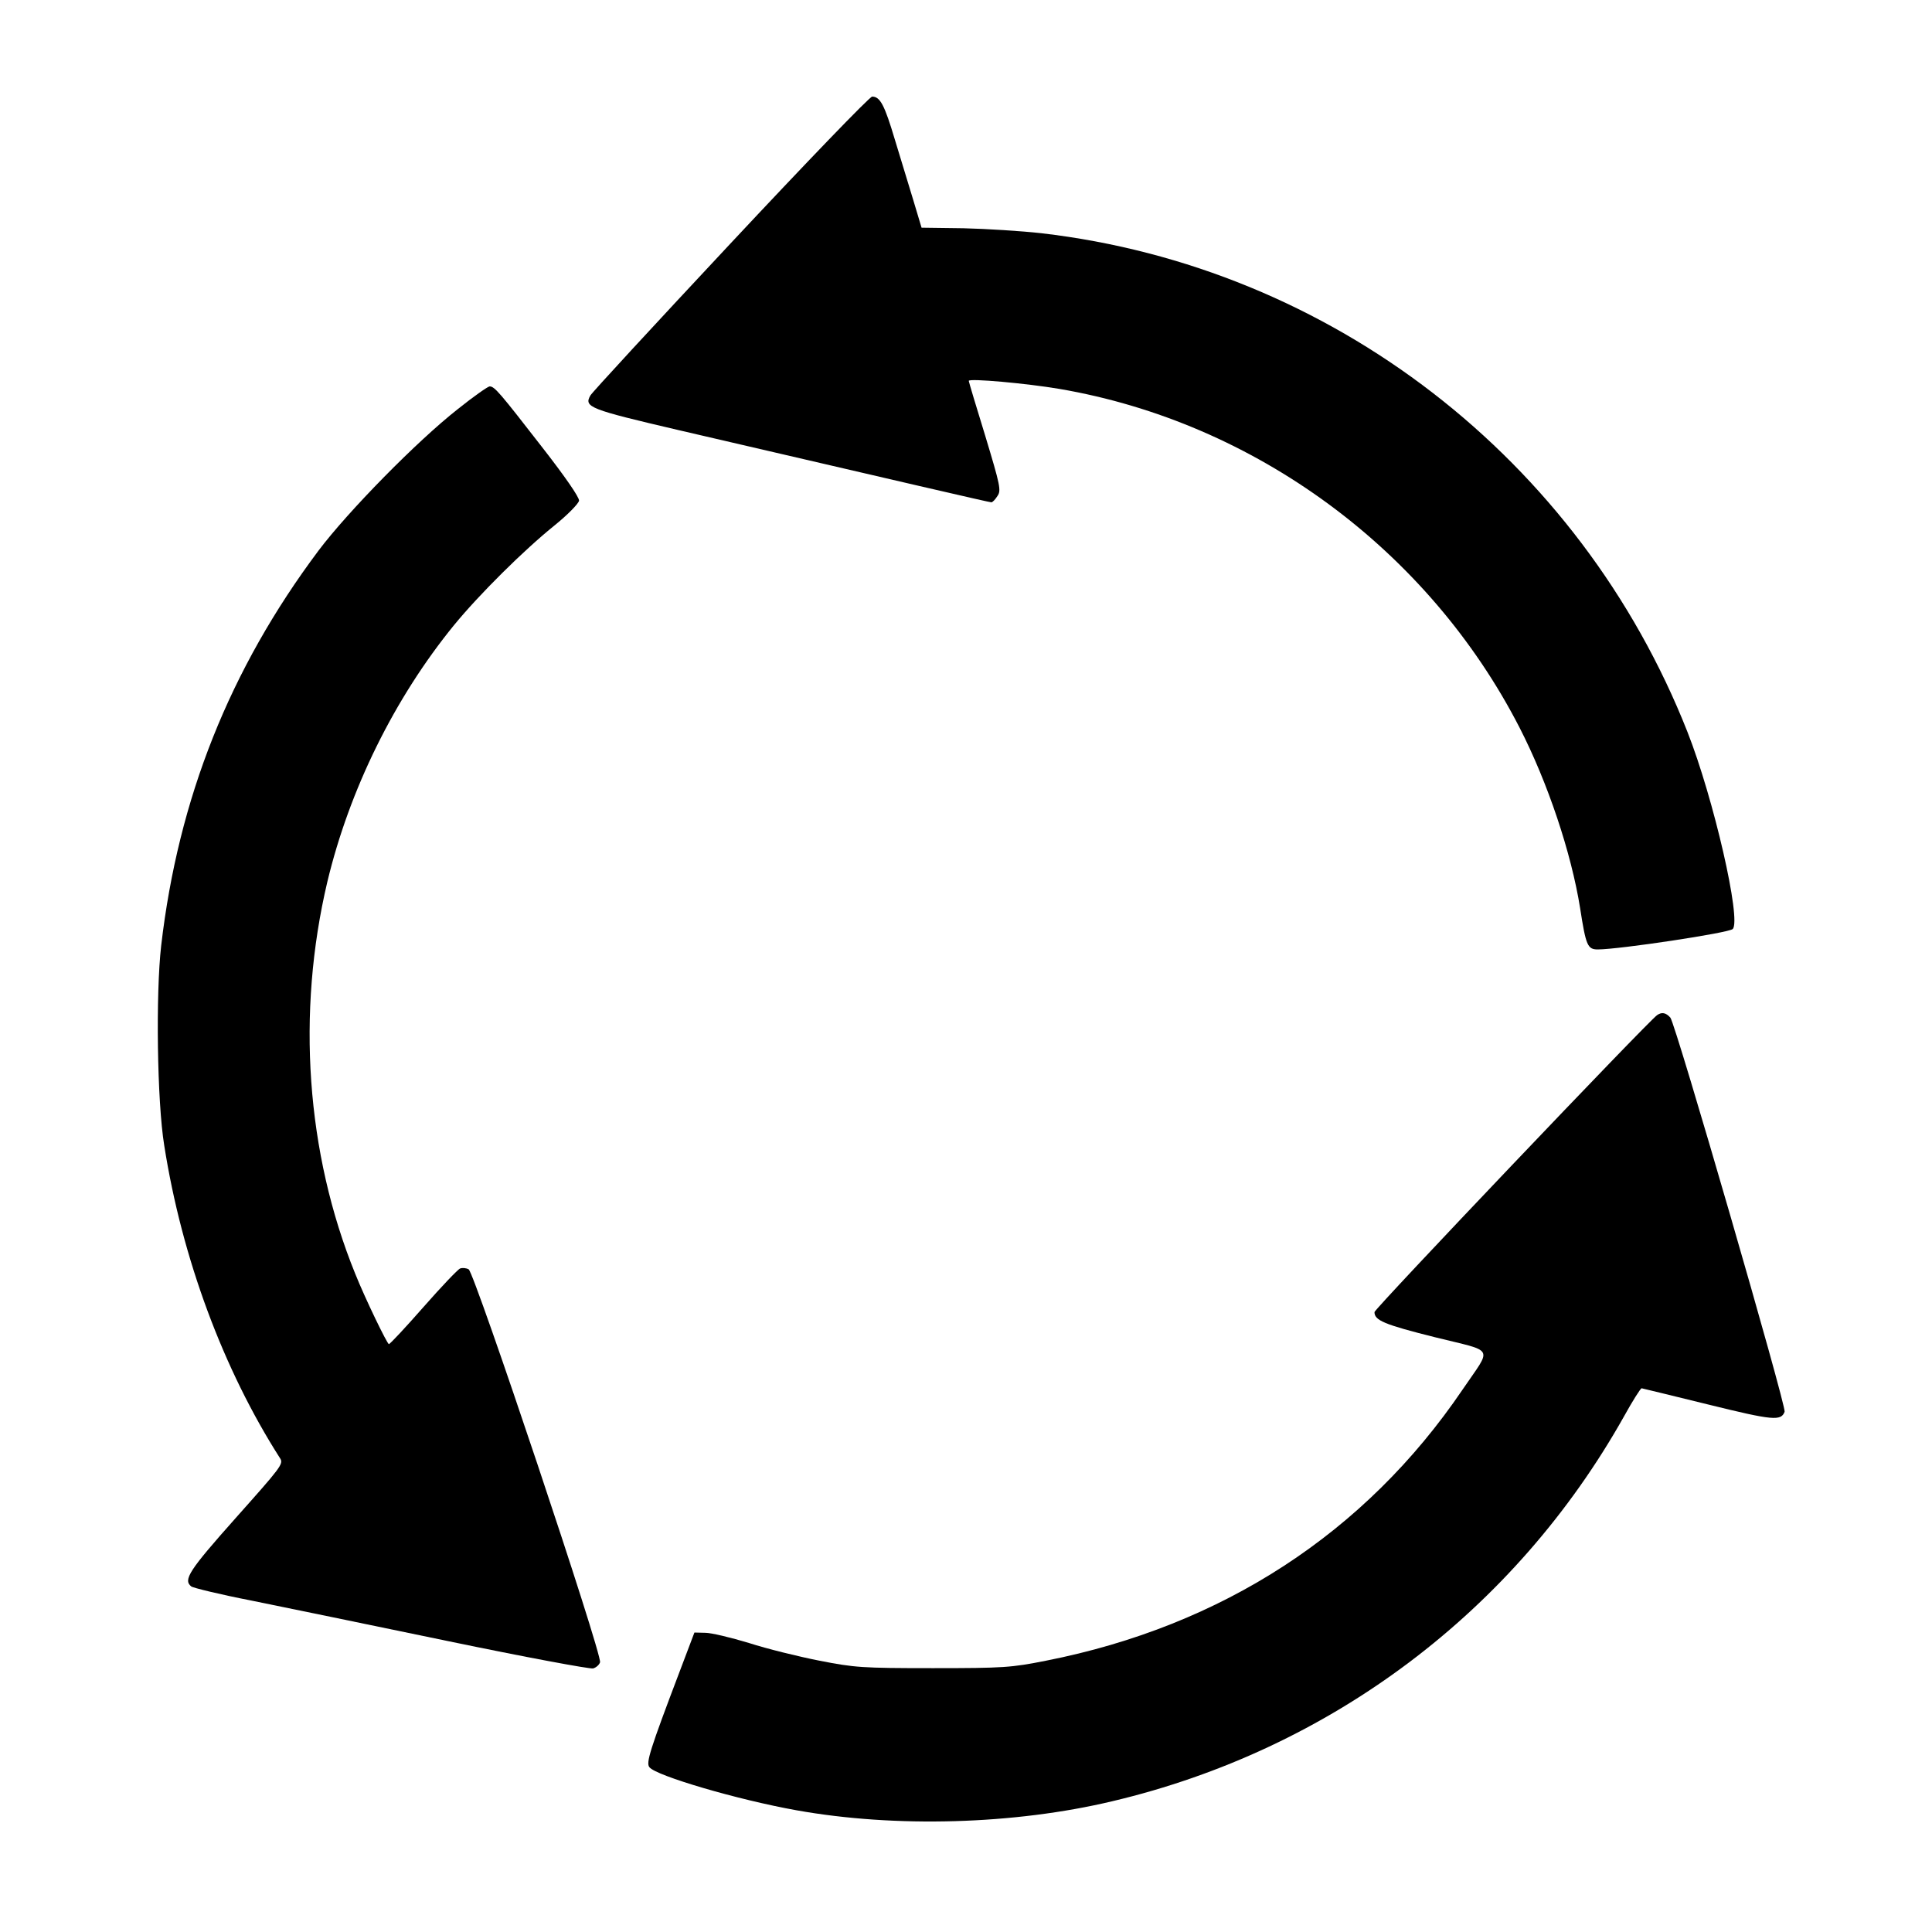
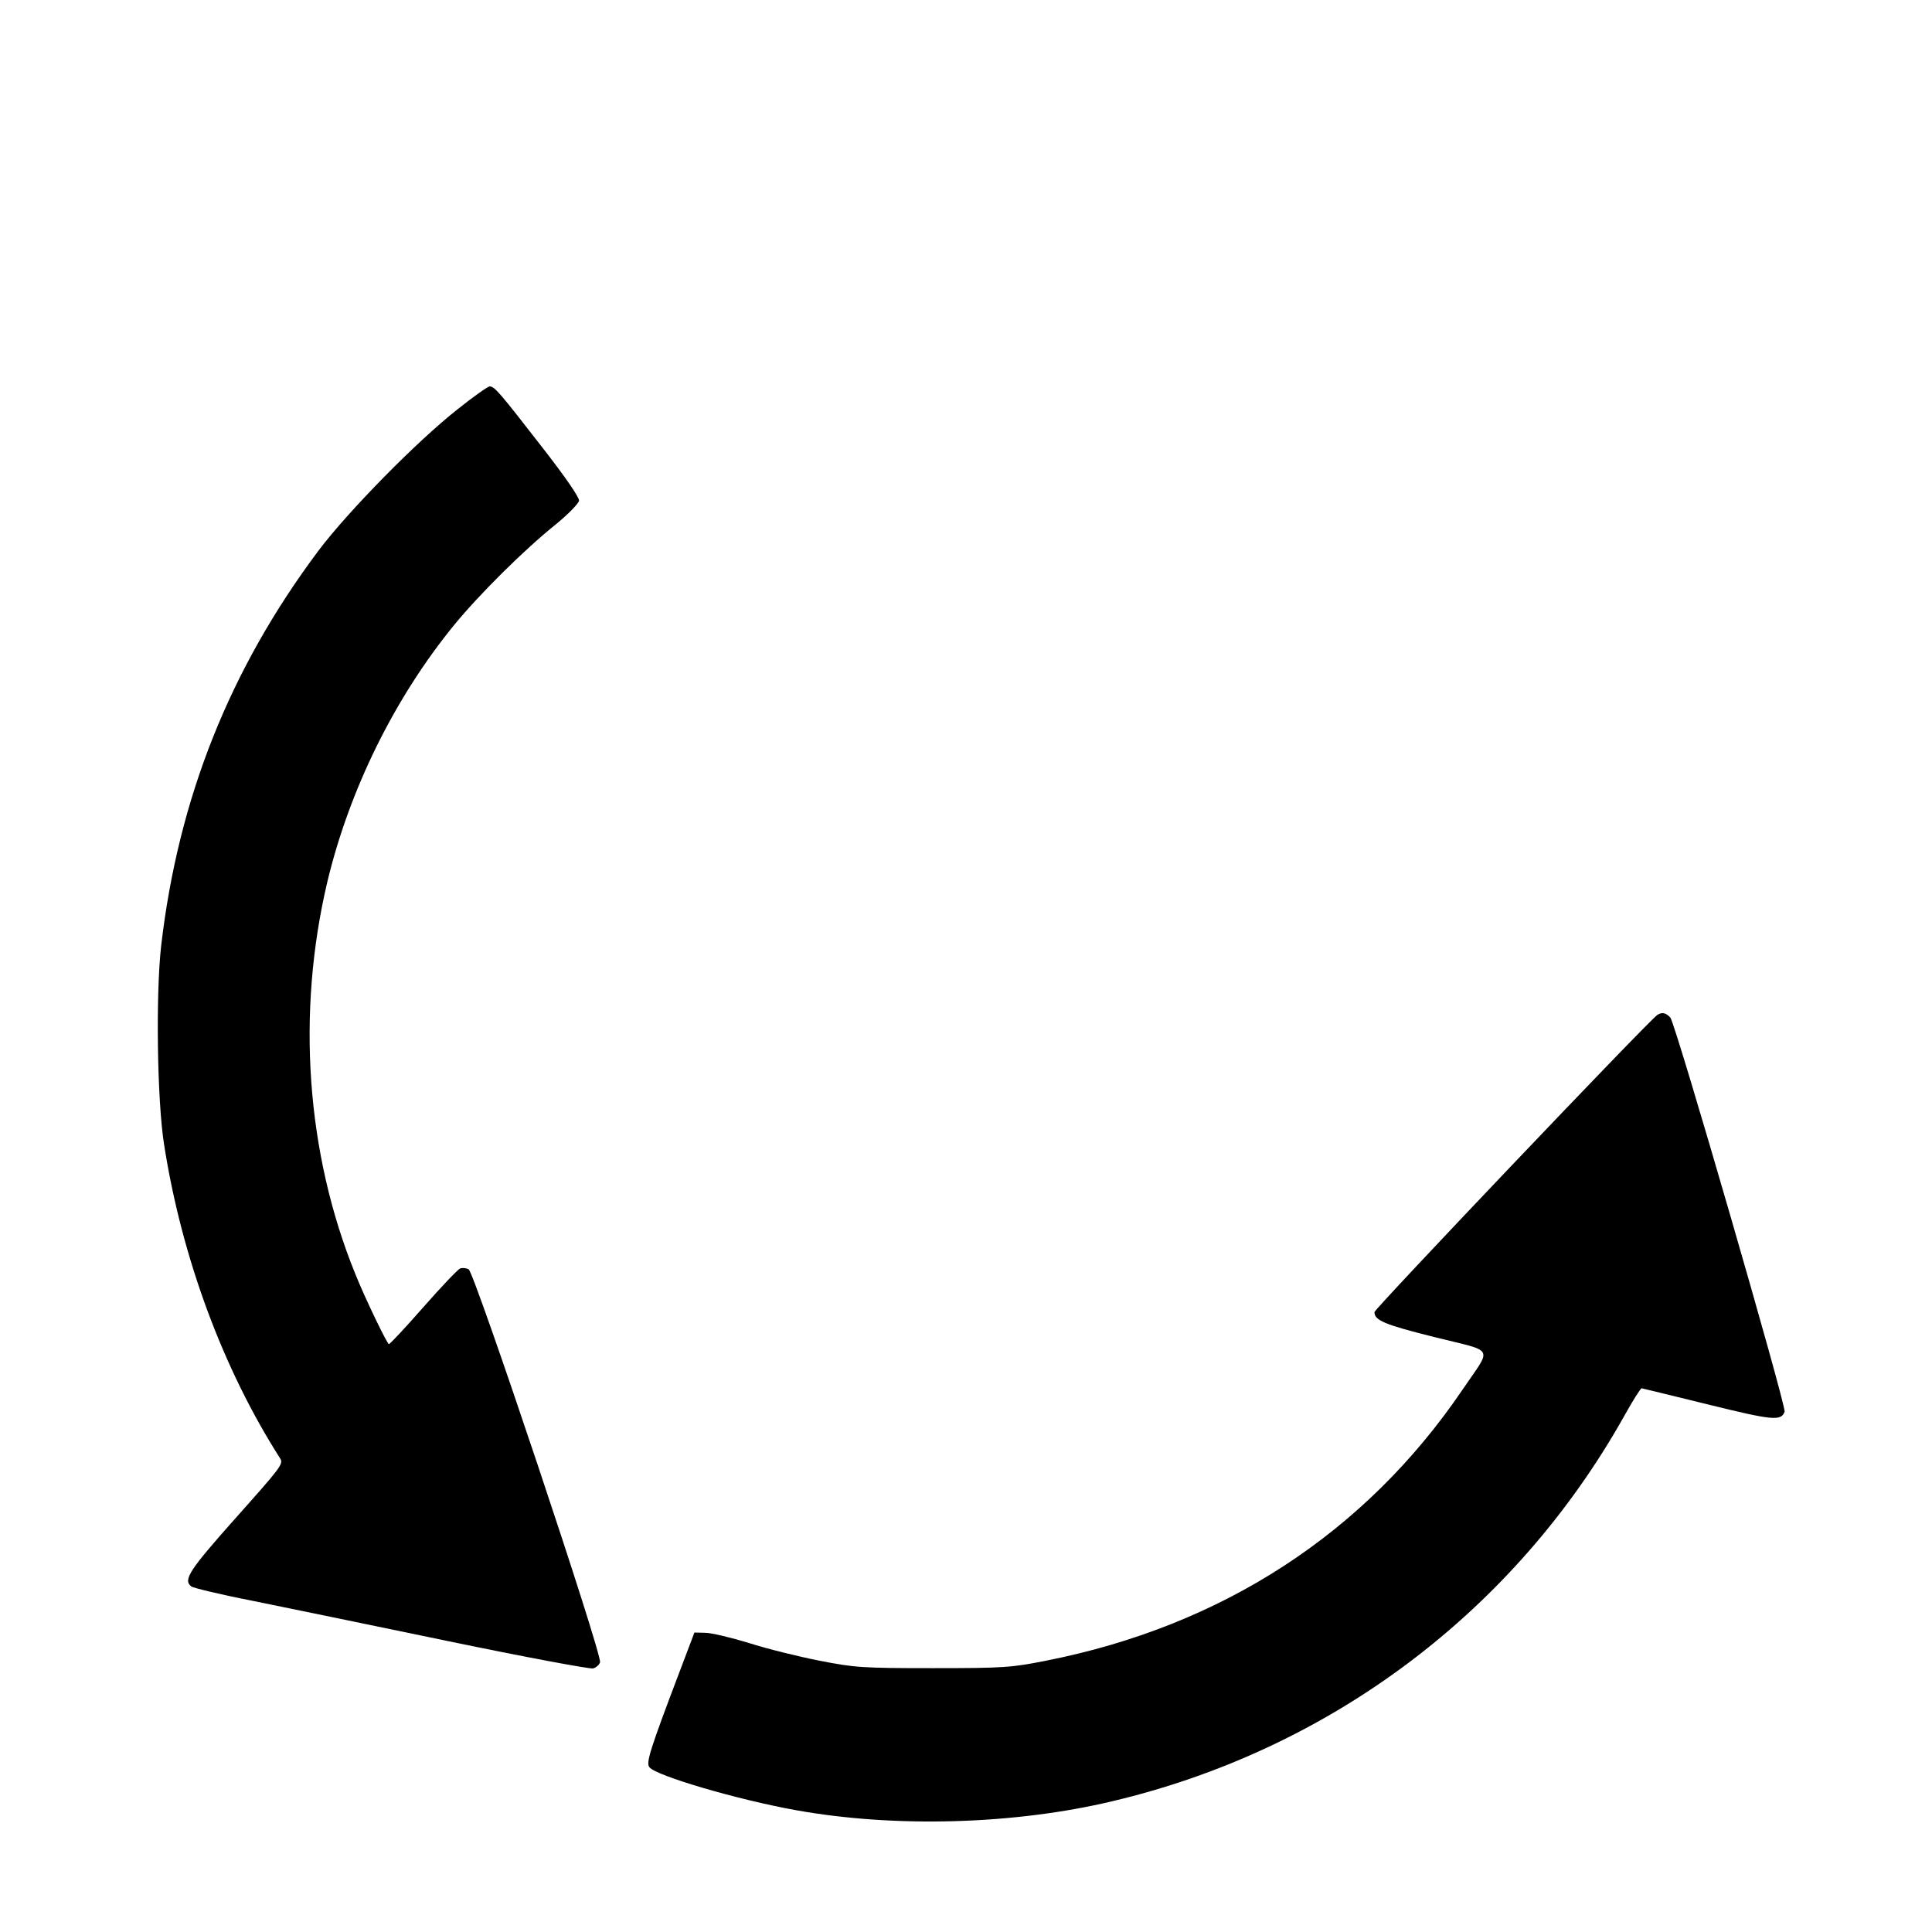
<svg xmlns="http://www.w3.org/2000/svg" version="1.0" width="700pt" height="700pt" viewBox="0 0 700 700" preserveAspectRatio="xMidYMid meet">
  <g transform="translate(0,700) scale(0.1,-0.1)" fill="#000000" stroke="none">
-     <path d="M2646 6117 c-274 -293 -502 -540 -507 -550 -24 -42 -3 -50 318 -125 814 -189 1127 -262 1135 -262 4 0 14 10 22 23 14 20 10 38 -44 217 -33 107 -60 197 -60 200 0 10 210 -9 328 -29 709 -121 1337 -583 1668 -1228 102 -199 187 -453 219 -653 21 -136 27 -150 64 -150 77 0 476 60 489 74 32 32 -69 473 -164 714 -390 989 -1291 1685 -2341 1807 -72 8 -198 16 -282 18 l-152 2 -30 100 c-17 55 -47 154 -67 220 -37 124 -53 155 -82 155 -9 0 -240 -240 -514 -533z" />
    <path d="M1659 5518 c-149 -117 -398 -371 -505 -513 -322 -430 -508 -898 -570 -1431 -20 -175 -15 -564 11 -724 64 -408 214 -812 420 -1134 13 -20 2 -33 -161 -216 -170 -191 -191 -224 -161 -248 6 -5 104 -29 217 -51 113 -23 434 -89 713 -147 279 -58 516 -102 526 -99 11 3 22 13 25 22 10 24 -455 1413 -476 1424 -9 5 -23 6 -31 3 -8 -3 -68 -66 -133 -140 -65 -74 -121 -134 -125 -134 -6 0 -86 165 -122 255 -178 438 -213 946 -101 1420 80 334 243 665 459 930 91 111 252 271 365 362 47 38 86 78 88 89 1 12 -49 85 -134 194 -153 197 -172 220 -190 220 -6 0 -59 -37 -115 -82z" />
    <path d="M6004 3322 c-32 -22 -1024 -1064 -1024 -1076 0 -30 35 -45 219 -91 221 -55 208 -31 100 -190 -352 -519 -870 -856 -1509 -982 -126 -25 -153 -27 -410 -27 -258 0 -283 2 -411 27 -76 15 -190 43 -255 64 -66 20 -137 37 -158 37 l-40 1 -53 -140 c-109 -287 -123 -332 -110 -348 24 -31 320 -118 533 -156 357 -64 789 -52 1145 33 790 187 1457 689 1853 1394 31 56 60 102 64 102 4 -1 113 -27 242 -59 235 -58 263 -60 276 -26 7 18 -395 1406 -414 1428 -16 18 -31 21 -48 9z" />
  </g>
</svg>